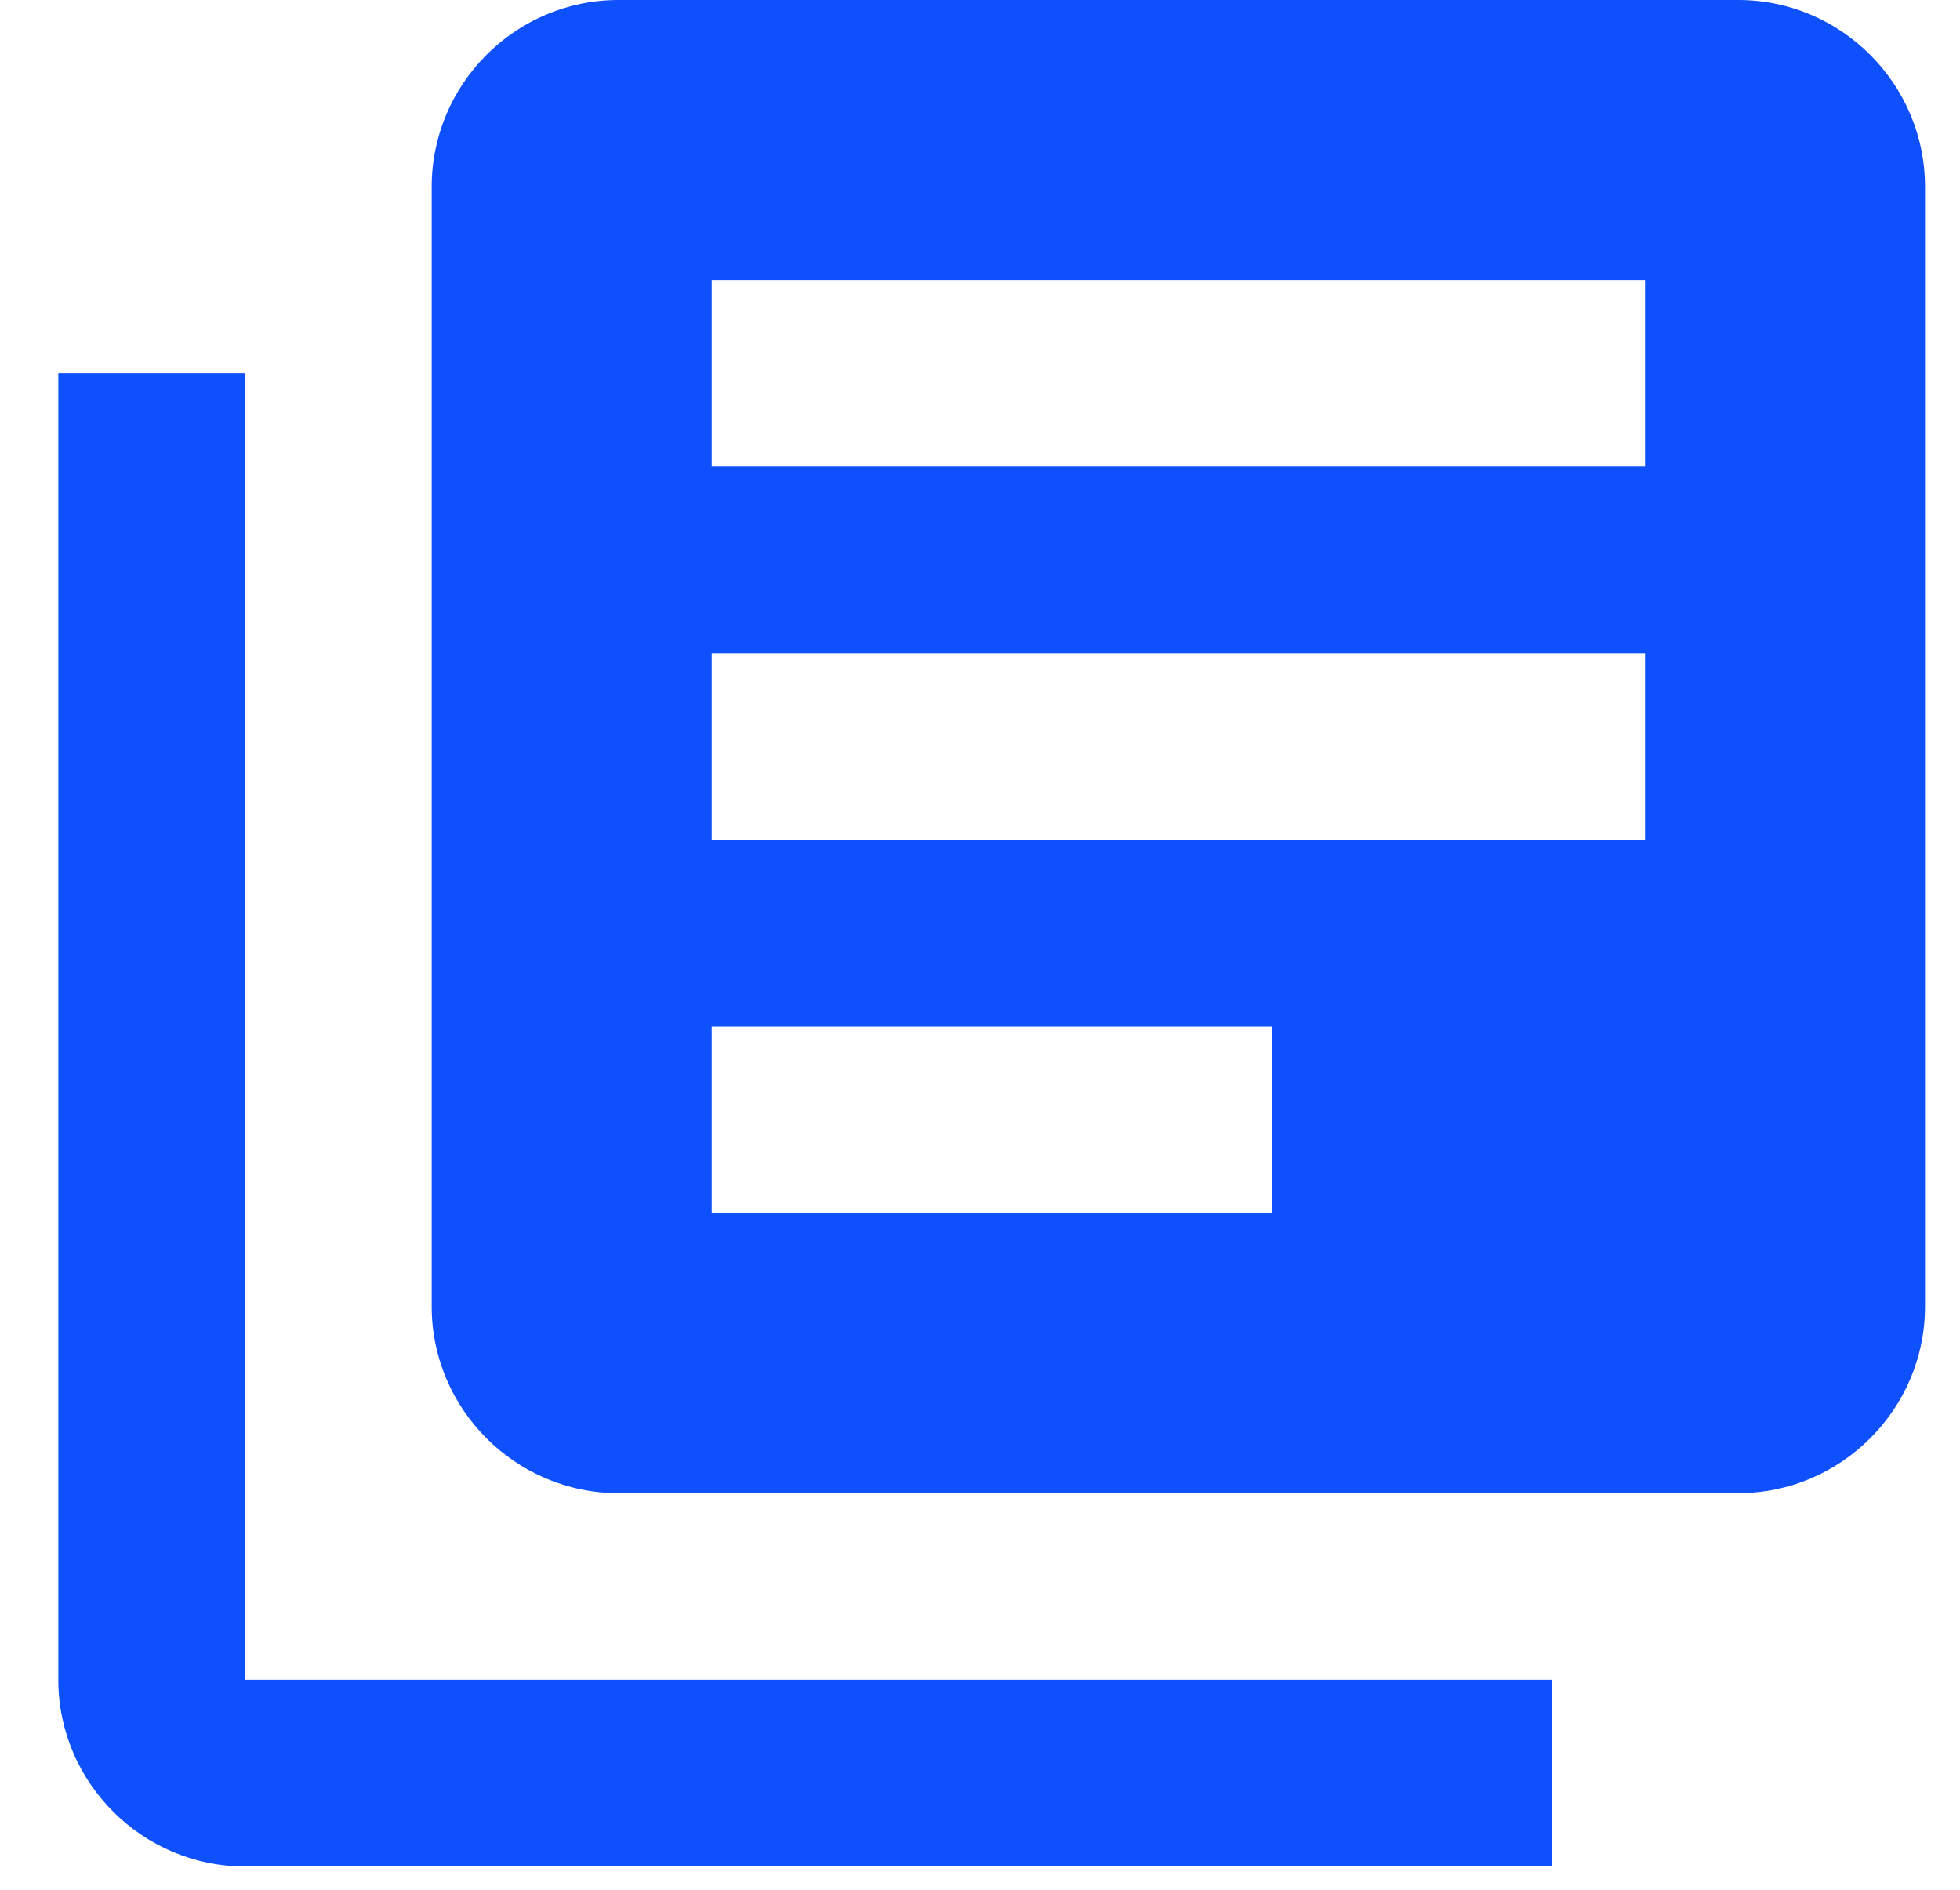
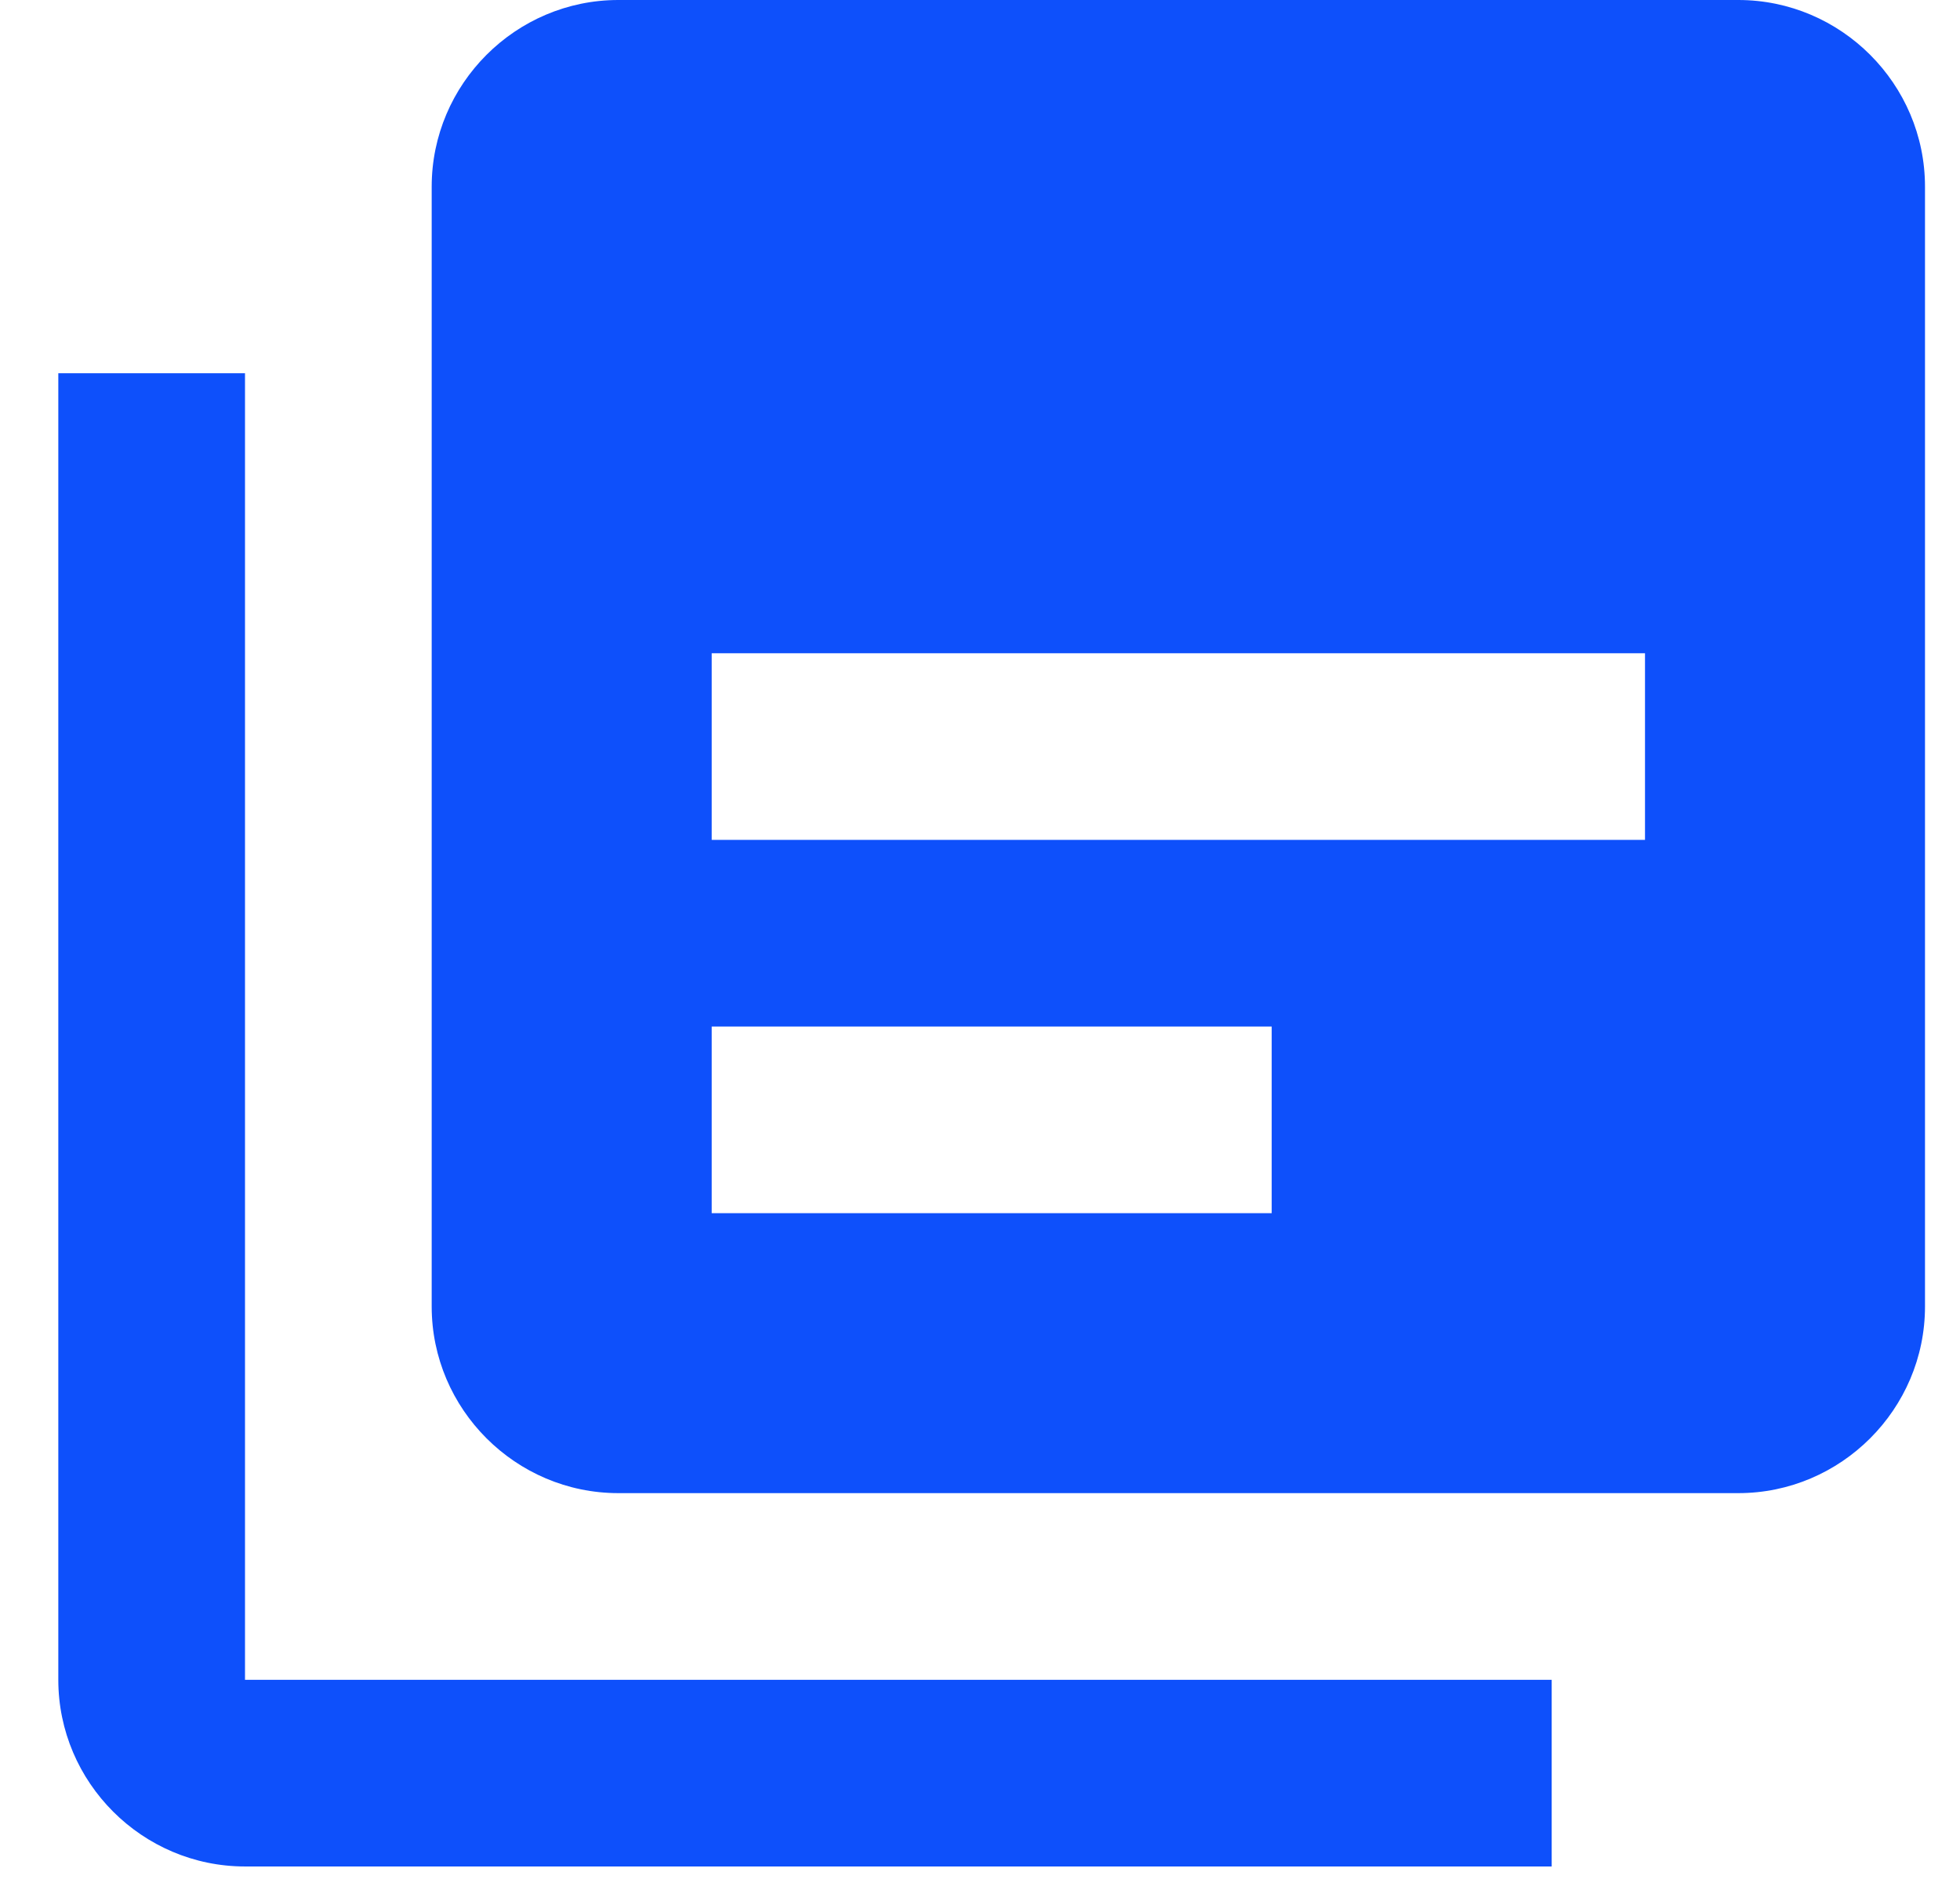
<svg xmlns="http://www.w3.org/2000/svg" width="28" height="27" viewBox="0 0 28 27" fill="none">
-   <path d="M3.5 5.333H0.833V24C0.833 25.467 2.033 26.667 3.5 26.667H22.167V24H3.5V5.333ZM24.833 0H8.833C7.367 0 6.167 1.2 6.167 2.667V18.667C6.167 20.133 7.367 21.333 8.833 21.333H24.833C26.3 21.333 27.5 20.133 27.5 18.667V2.667C27.5 1.2 26.3 0 24.833 0ZM23.5 12H10.167V9.333H23.5V12ZM18.167 17.333H10.167V14.667H18.167V17.333ZM23.5 6.667H10.167V4H23.5V6.667Z" fill="#0E50FB" />
+   <path d="M3.5 5.333H0.833V24C0.833 25.467 2.033 26.667 3.5 26.667H22.167V24H3.5V5.333ZM24.833 0H8.833C7.367 0 6.167 1.2 6.167 2.667V18.667C6.167 20.133 7.367 21.333 8.833 21.333H24.833C26.3 21.333 27.5 20.133 27.5 18.667V2.667C27.5 1.2 26.3 0 24.833 0ZM23.5 12H10.167V9.333H23.5V12ZM18.167 17.333H10.167V14.667H18.167V17.333ZM23.5 6.667H10.167H23.5V6.667Z" fill="#0E50FB" />
</svg>